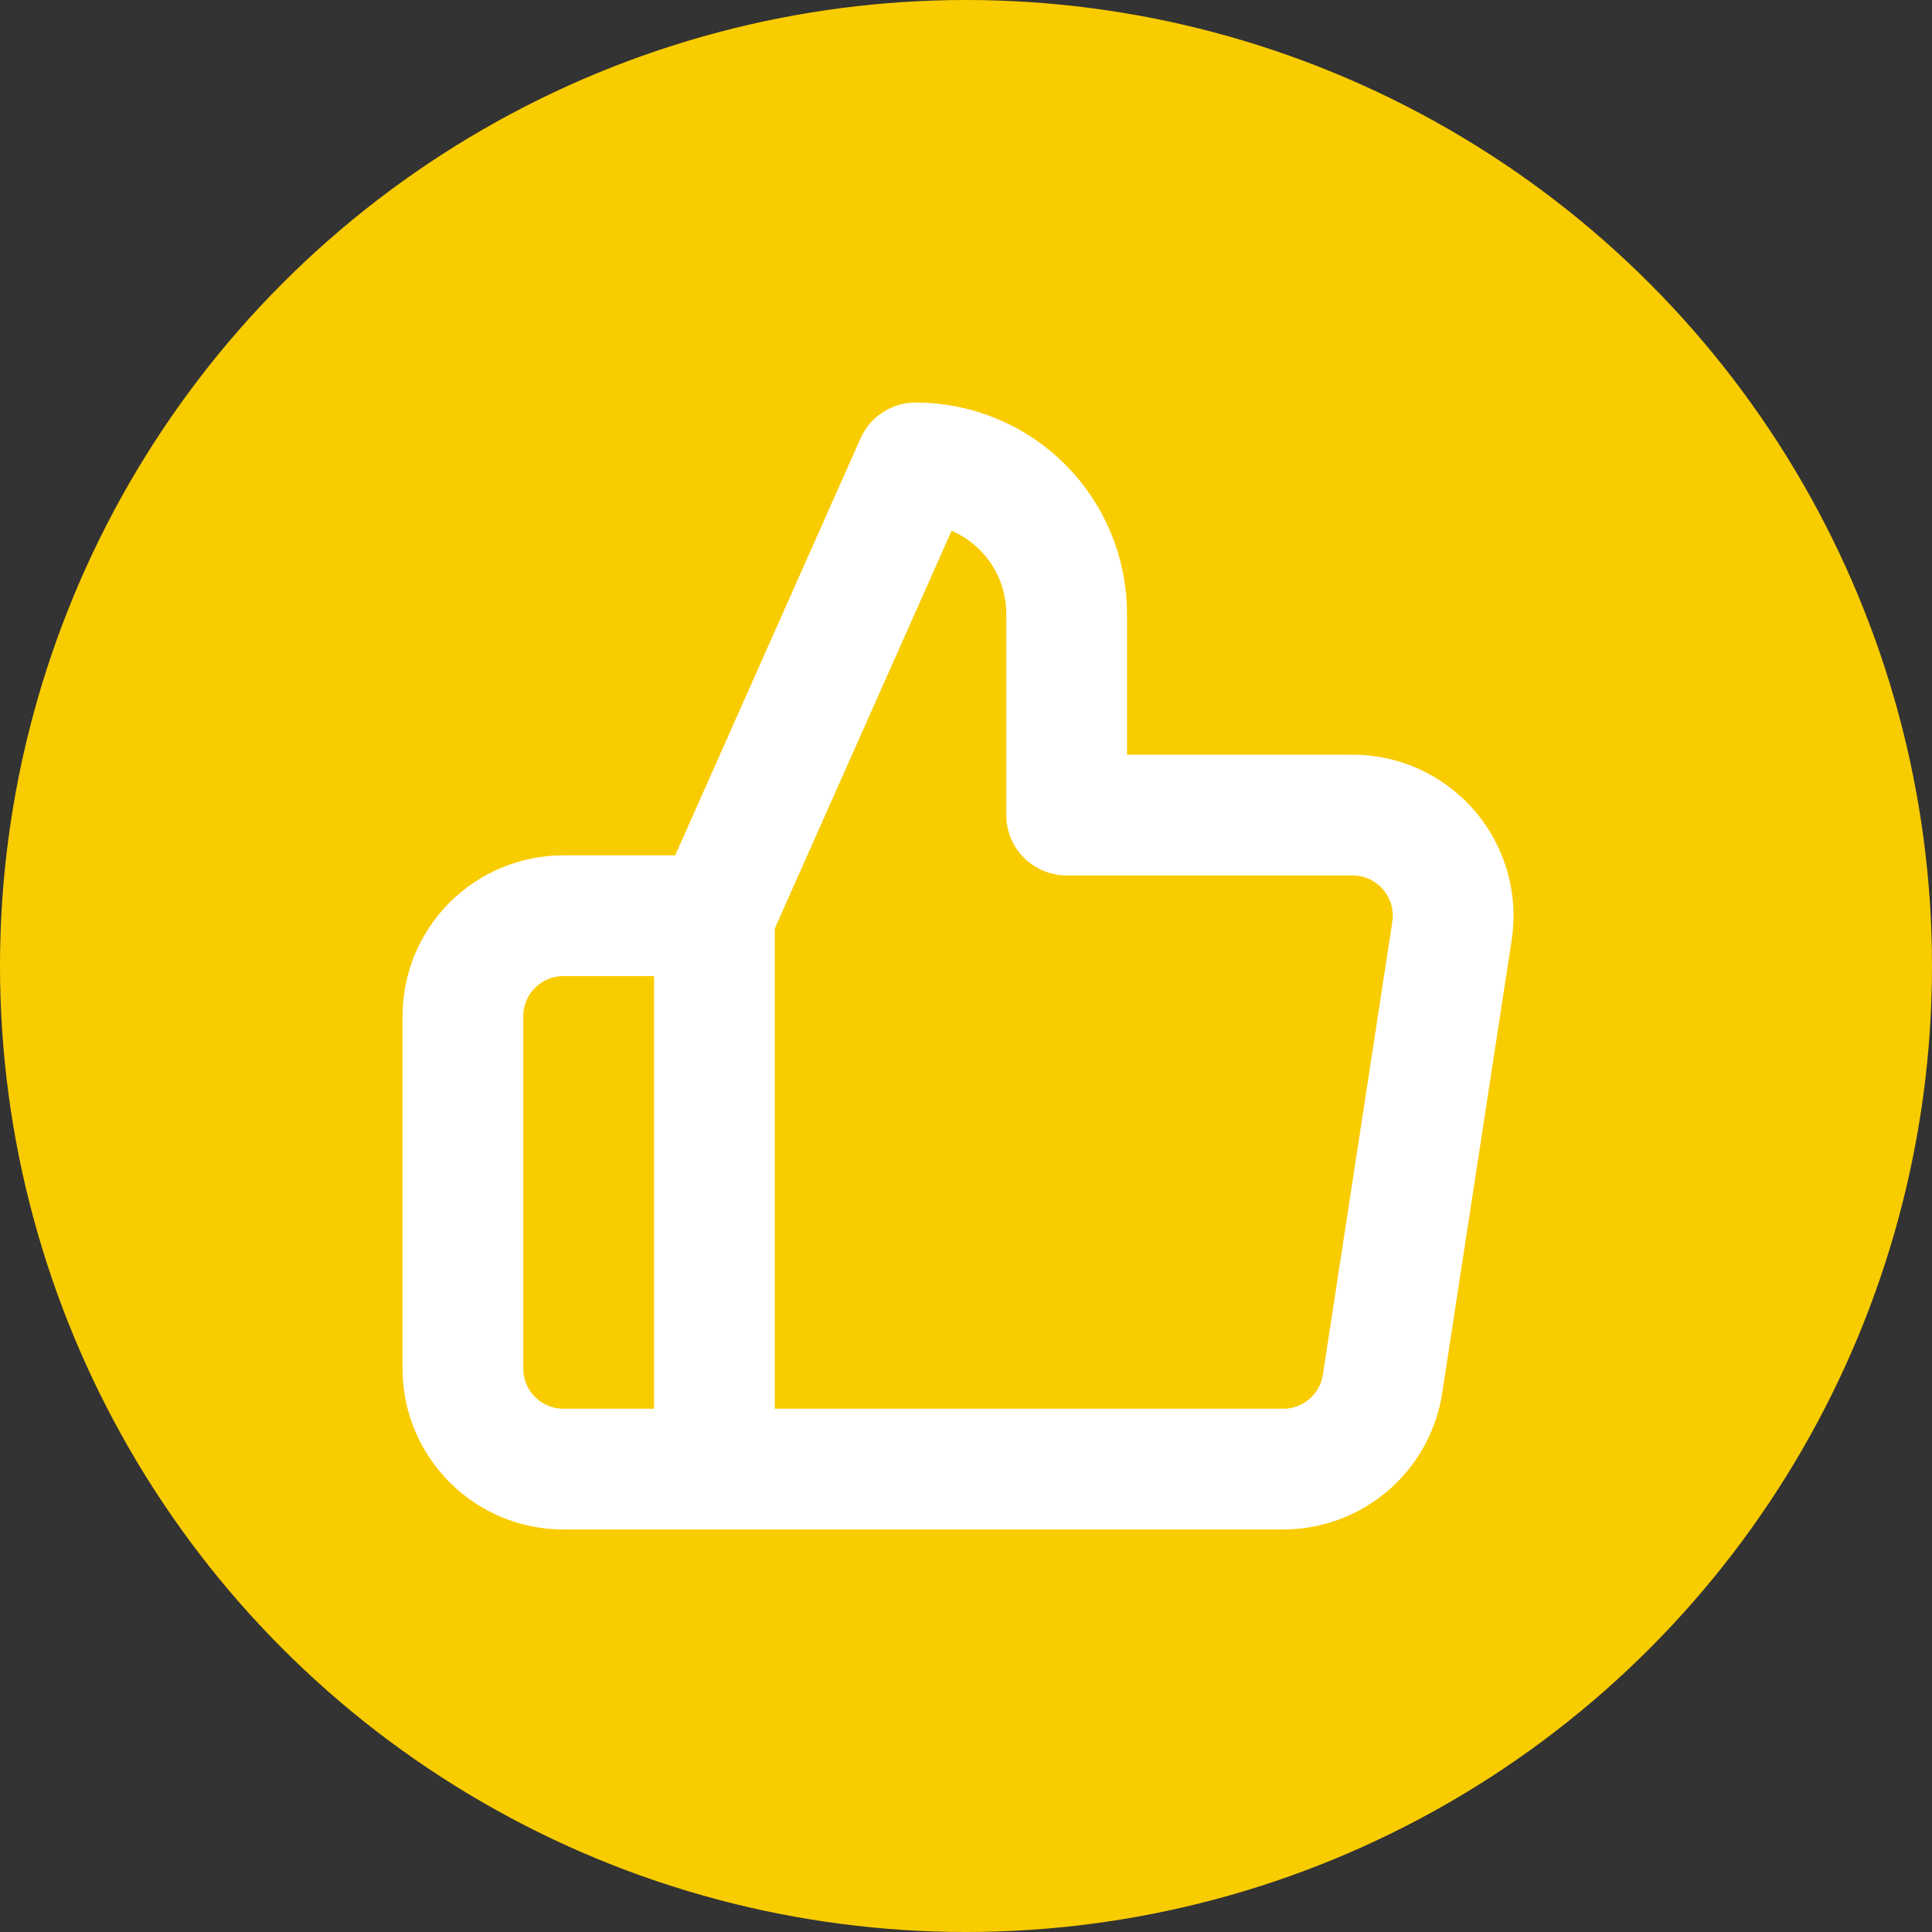
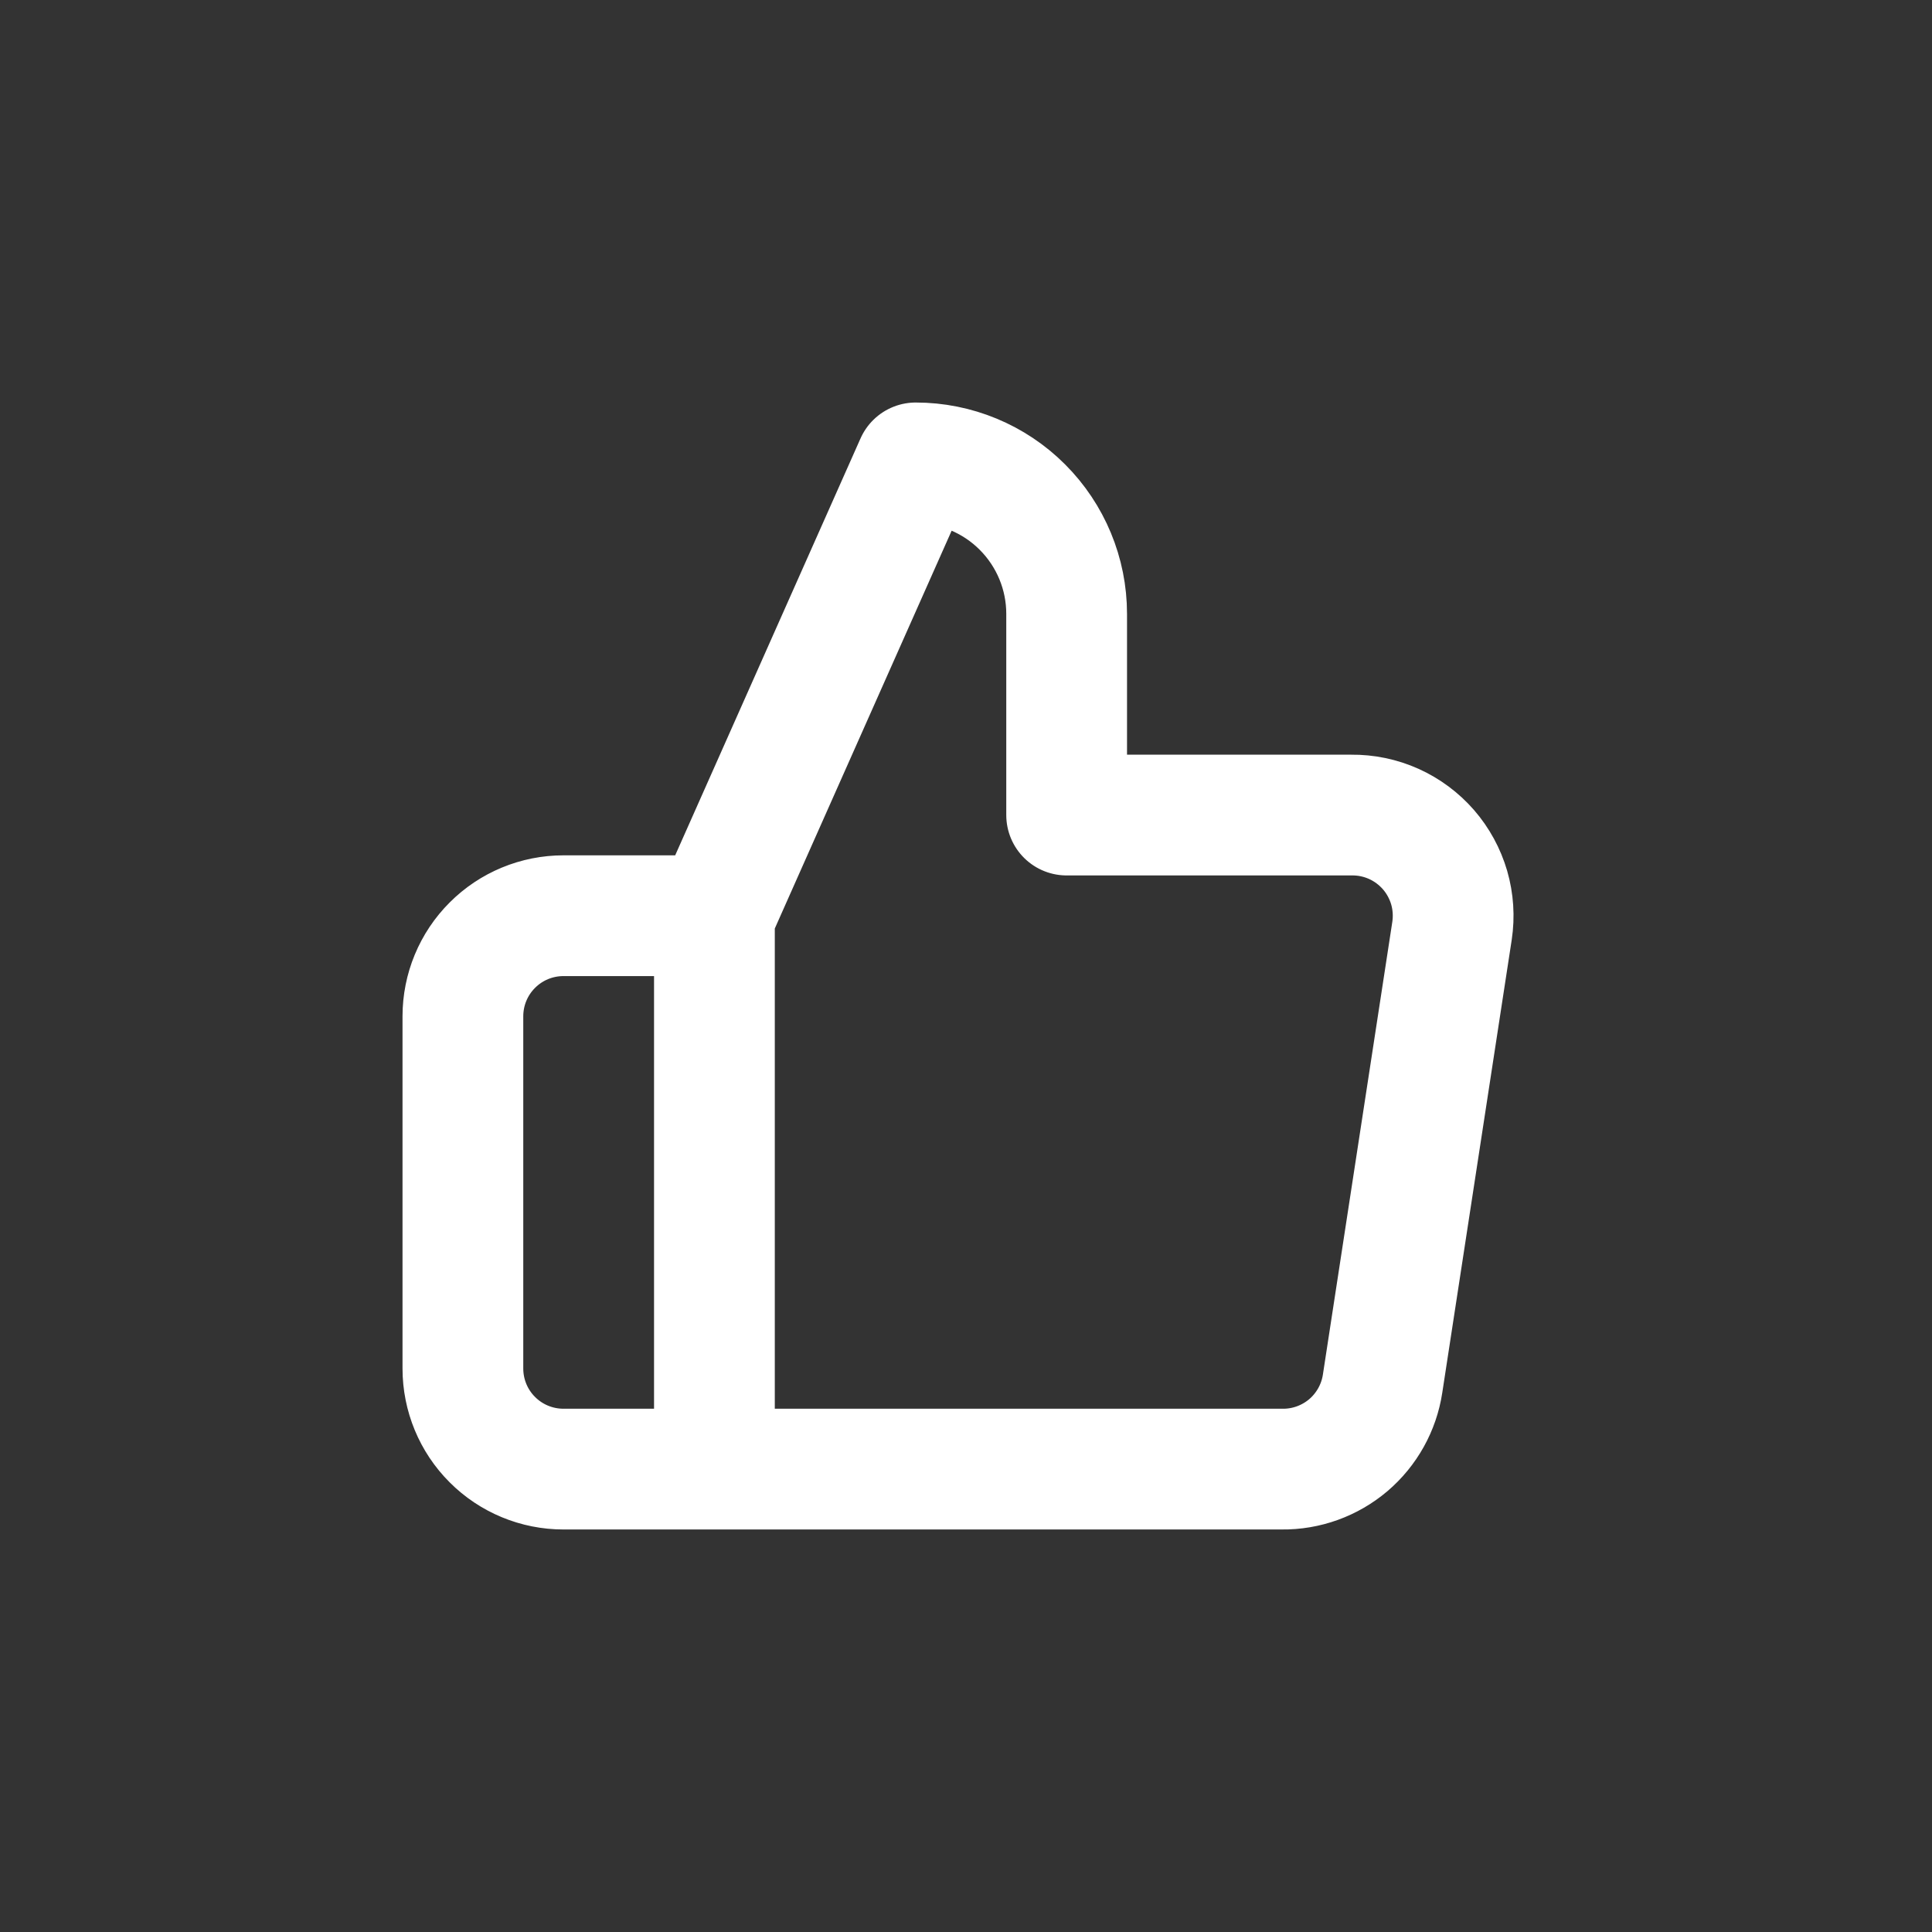
<svg xmlns="http://www.w3.org/2000/svg" width="32" height="32" viewBox="0 0 32 32" fill="none">
  <rect x="0" y="0" width="32" height="32" fill="#333333" stroke="none" />
-   <circle cx="16" cy="16" r="16" fill="#F9CC00" />
  <path d="M11.833 24.333H9.333C8.891 24.333 8.467 24.158 8.155 23.845C7.842 23.533 7.667 23.109 7.667 22.667V16.833C7.667 16.391 7.842 15.967 8.155 15.655C8.467 15.342 8.891 15.167 9.333 15.167H11.833M17.667 13.5V10.167C17.667 9.504 17.403 8.868 16.934 8.399C16.466 7.93 15.83 7.667 15.167 7.667L11.833 15.167V24.333H21.233C21.635 24.338 22.025 24.197 22.332 23.937C22.638 23.676 22.84 23.314 22.9 22.917L24.05 15.417C24.086 15.178 24.07 14.934 24.003 14.702C23.935 14.47 23.818 14.255 23.66 14.073C23.501 13.891 23.305 13.745 23.085 13.646C22.864 13.547 22.625 13.497 22.383 13.5H17.667Z" stroke="white" stroke-width="2" stroke-linecap="round" stroke-linejoin="round" />
</svg>